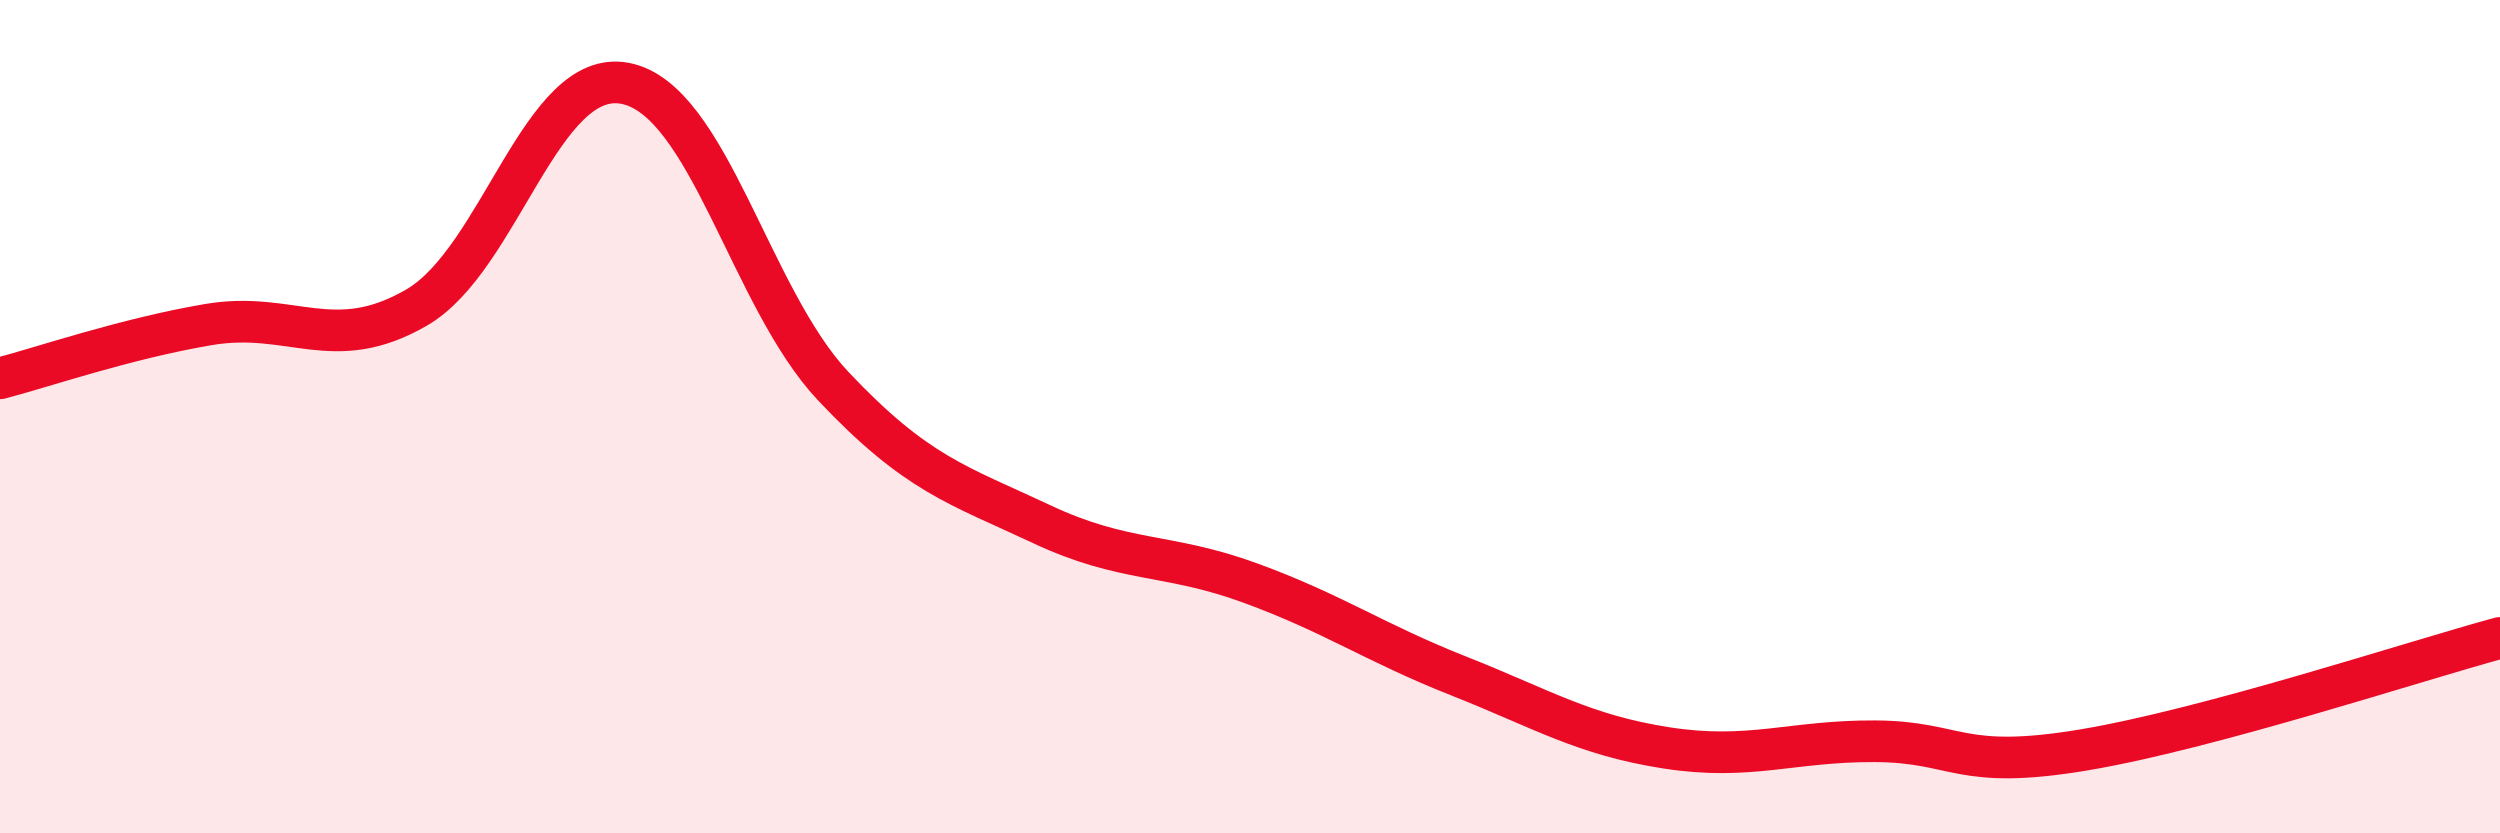
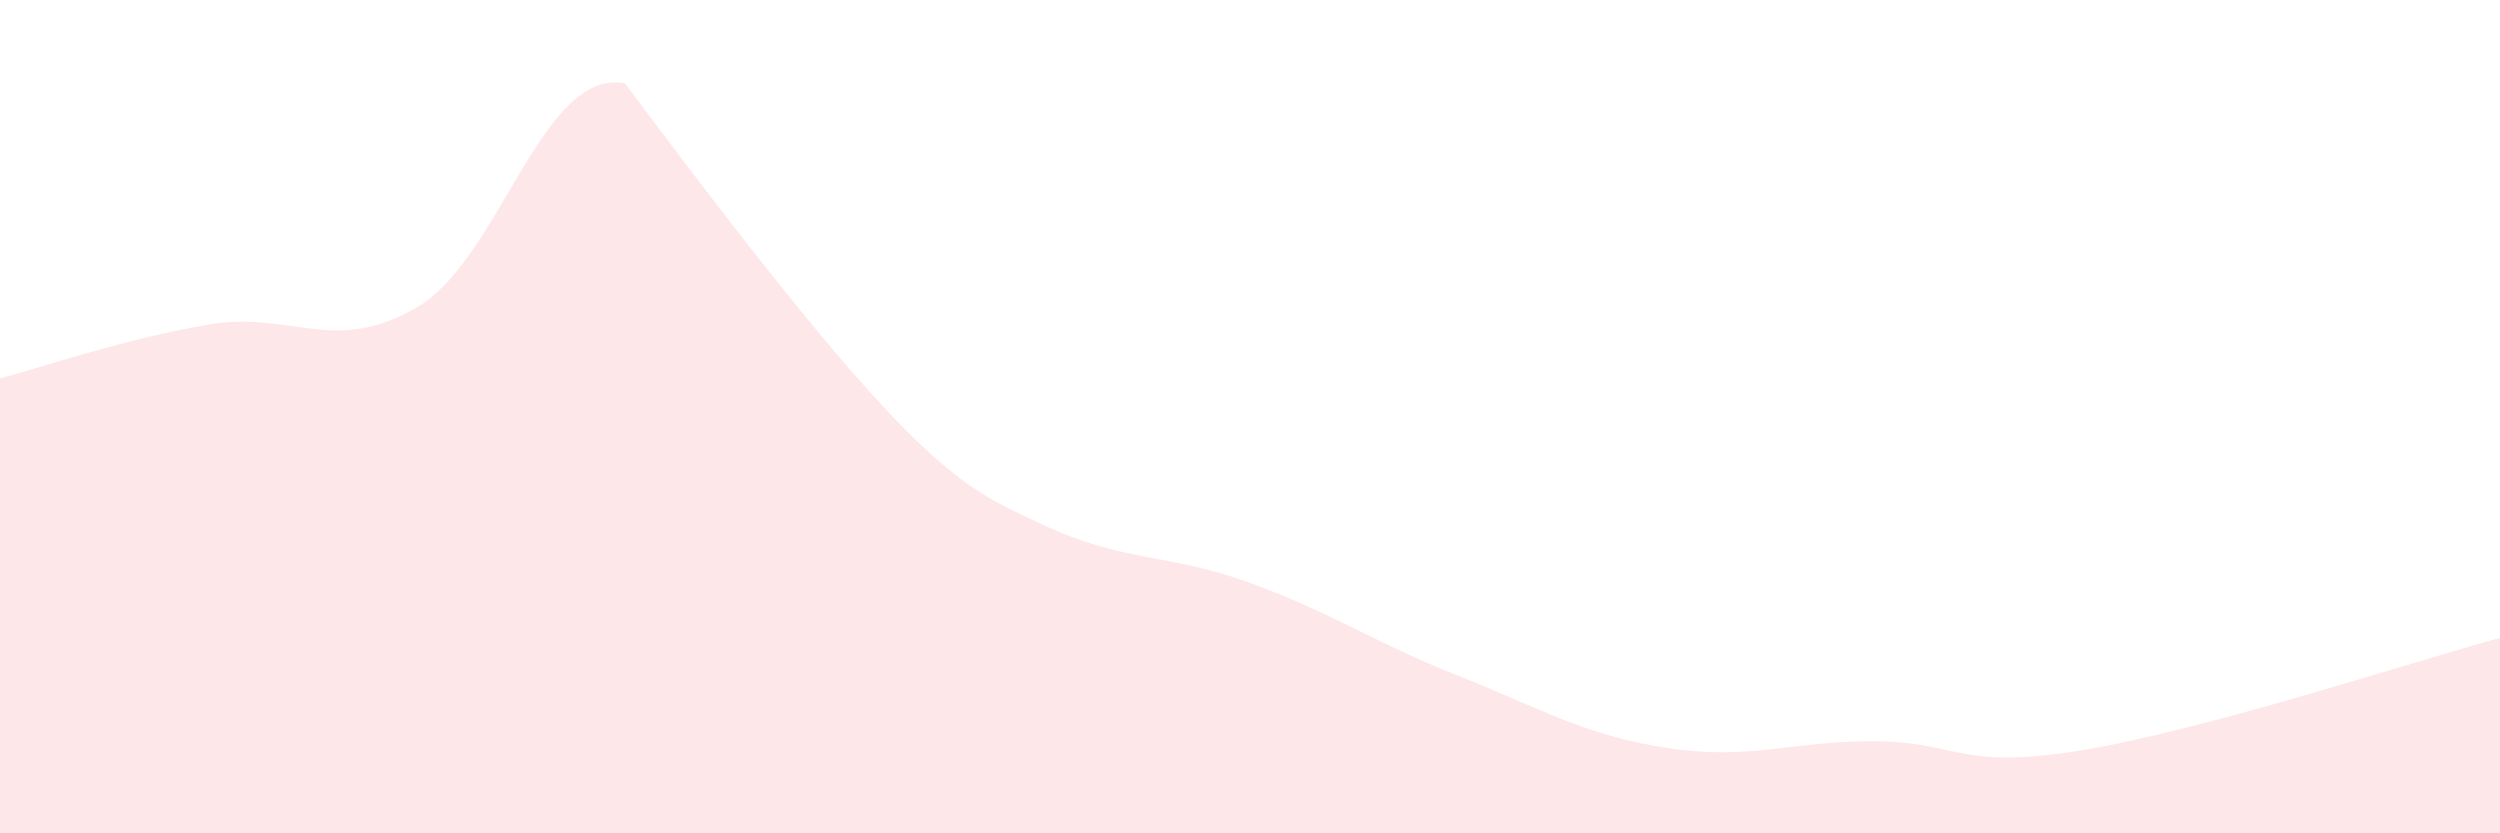
<svg xmlns="http://www.w3.org/2000/svg" width="60" height="20" viewBox="0 0 60 20">
-   <path d="M 0,9.08 C 1,8.82 3,8.13 5,7.79 C 7,7.45 8,8.54 10,7.38 C 12,6.22 13,1.62 15,2 C 17,2.38 18,7.15 20,9.27 C 22,11.39 23,11.64 25,12.58 C 27,13.52 28,13.26 30,13.99 C 32,14.72 33,15.43 35,16.22 C 37,17.01 38,17.64 40,17.95 C 42,18.26 43,17.78 45,17.79 C 47,17.8 47,18.5 50,18 C 53,17.5 58,15.85 60,15.31L60 20L0 20Z" fill="#EB0A25" opacity="0.1" stroke-linecap="round" stroke-linejoin="round" />
-   <path d="M 0,9.08 C 1,8.82 3,8.13 5,7.79 C 7,7.45 8,8.54 10,7.38 C 12,6.22 13,1.62 15,2 C 17,2.38 18,7.15 20,9.27 C 22,11.39 23,11.64 25,12.58 C 27,13.52 28,13.26 30,13.99 C 32,14.72 33,15.43 35,16.22 C 37,17.01 38,17.64 40,17.95 C 42,18.26 43,17.78 45,17.79 C 47,17.8 47,18.5 50,18 C 53,17.5 58,15.85 60,15.31" stroke="#EB0A25" stroke-width="1" fill="none" stroke-linecap="round" stroke-linejoin="round" />
+   <path d="M 0,9.08 C 1,8.82 3,8.13 5,7.79 C 7,7.45 8,8.54 10,7.38 C 12,6.22 13,1.62 15,2 C 22,11.39 23,11.64 25,12.58 C 27,13.52 28,13.26 30,13.99 C 32,14.72 33,15.43 35,16.22 C 37,17.01 38,17.64 40,17.95 C 42,18.26 43,17.78 45,17.79 C 47,17.8 47,18.5 50,18 C 53,17.5 58,15.85 60,15.31L60 20L0 20Z" fill="#EB0A25" opacity="0.1" stroke-linecap="round" stroke-linejoin="round" />
</svg>